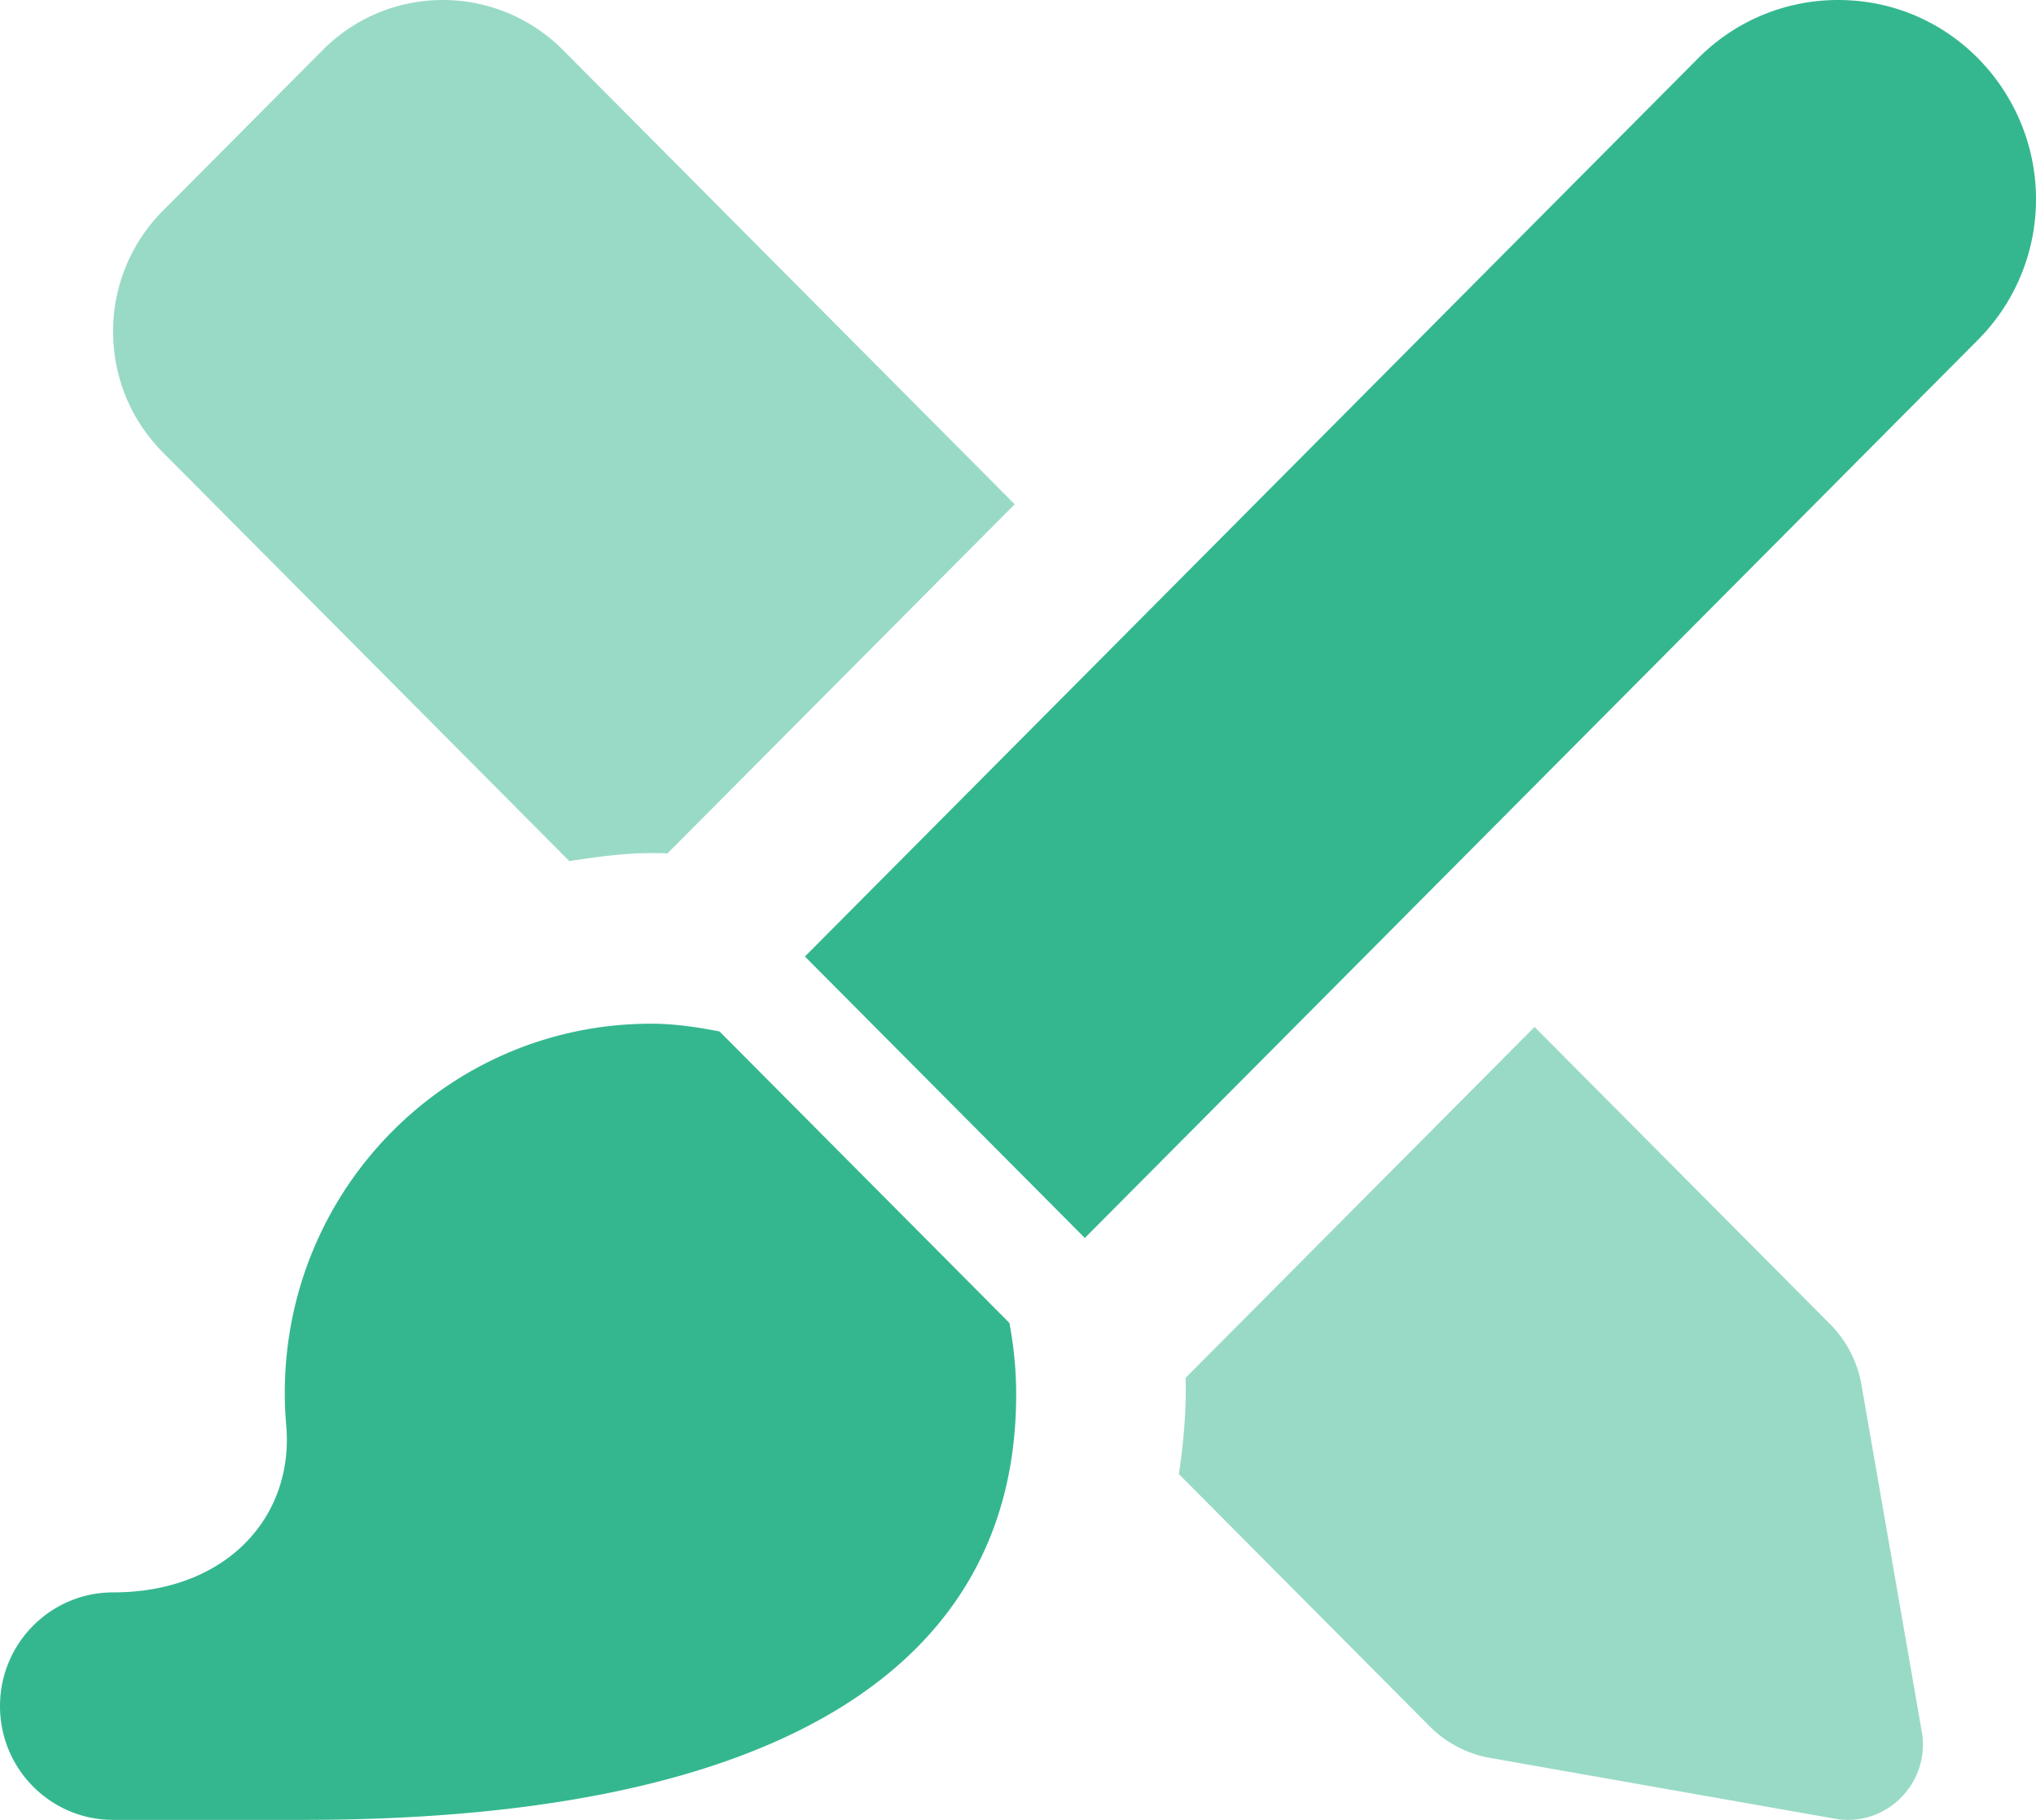
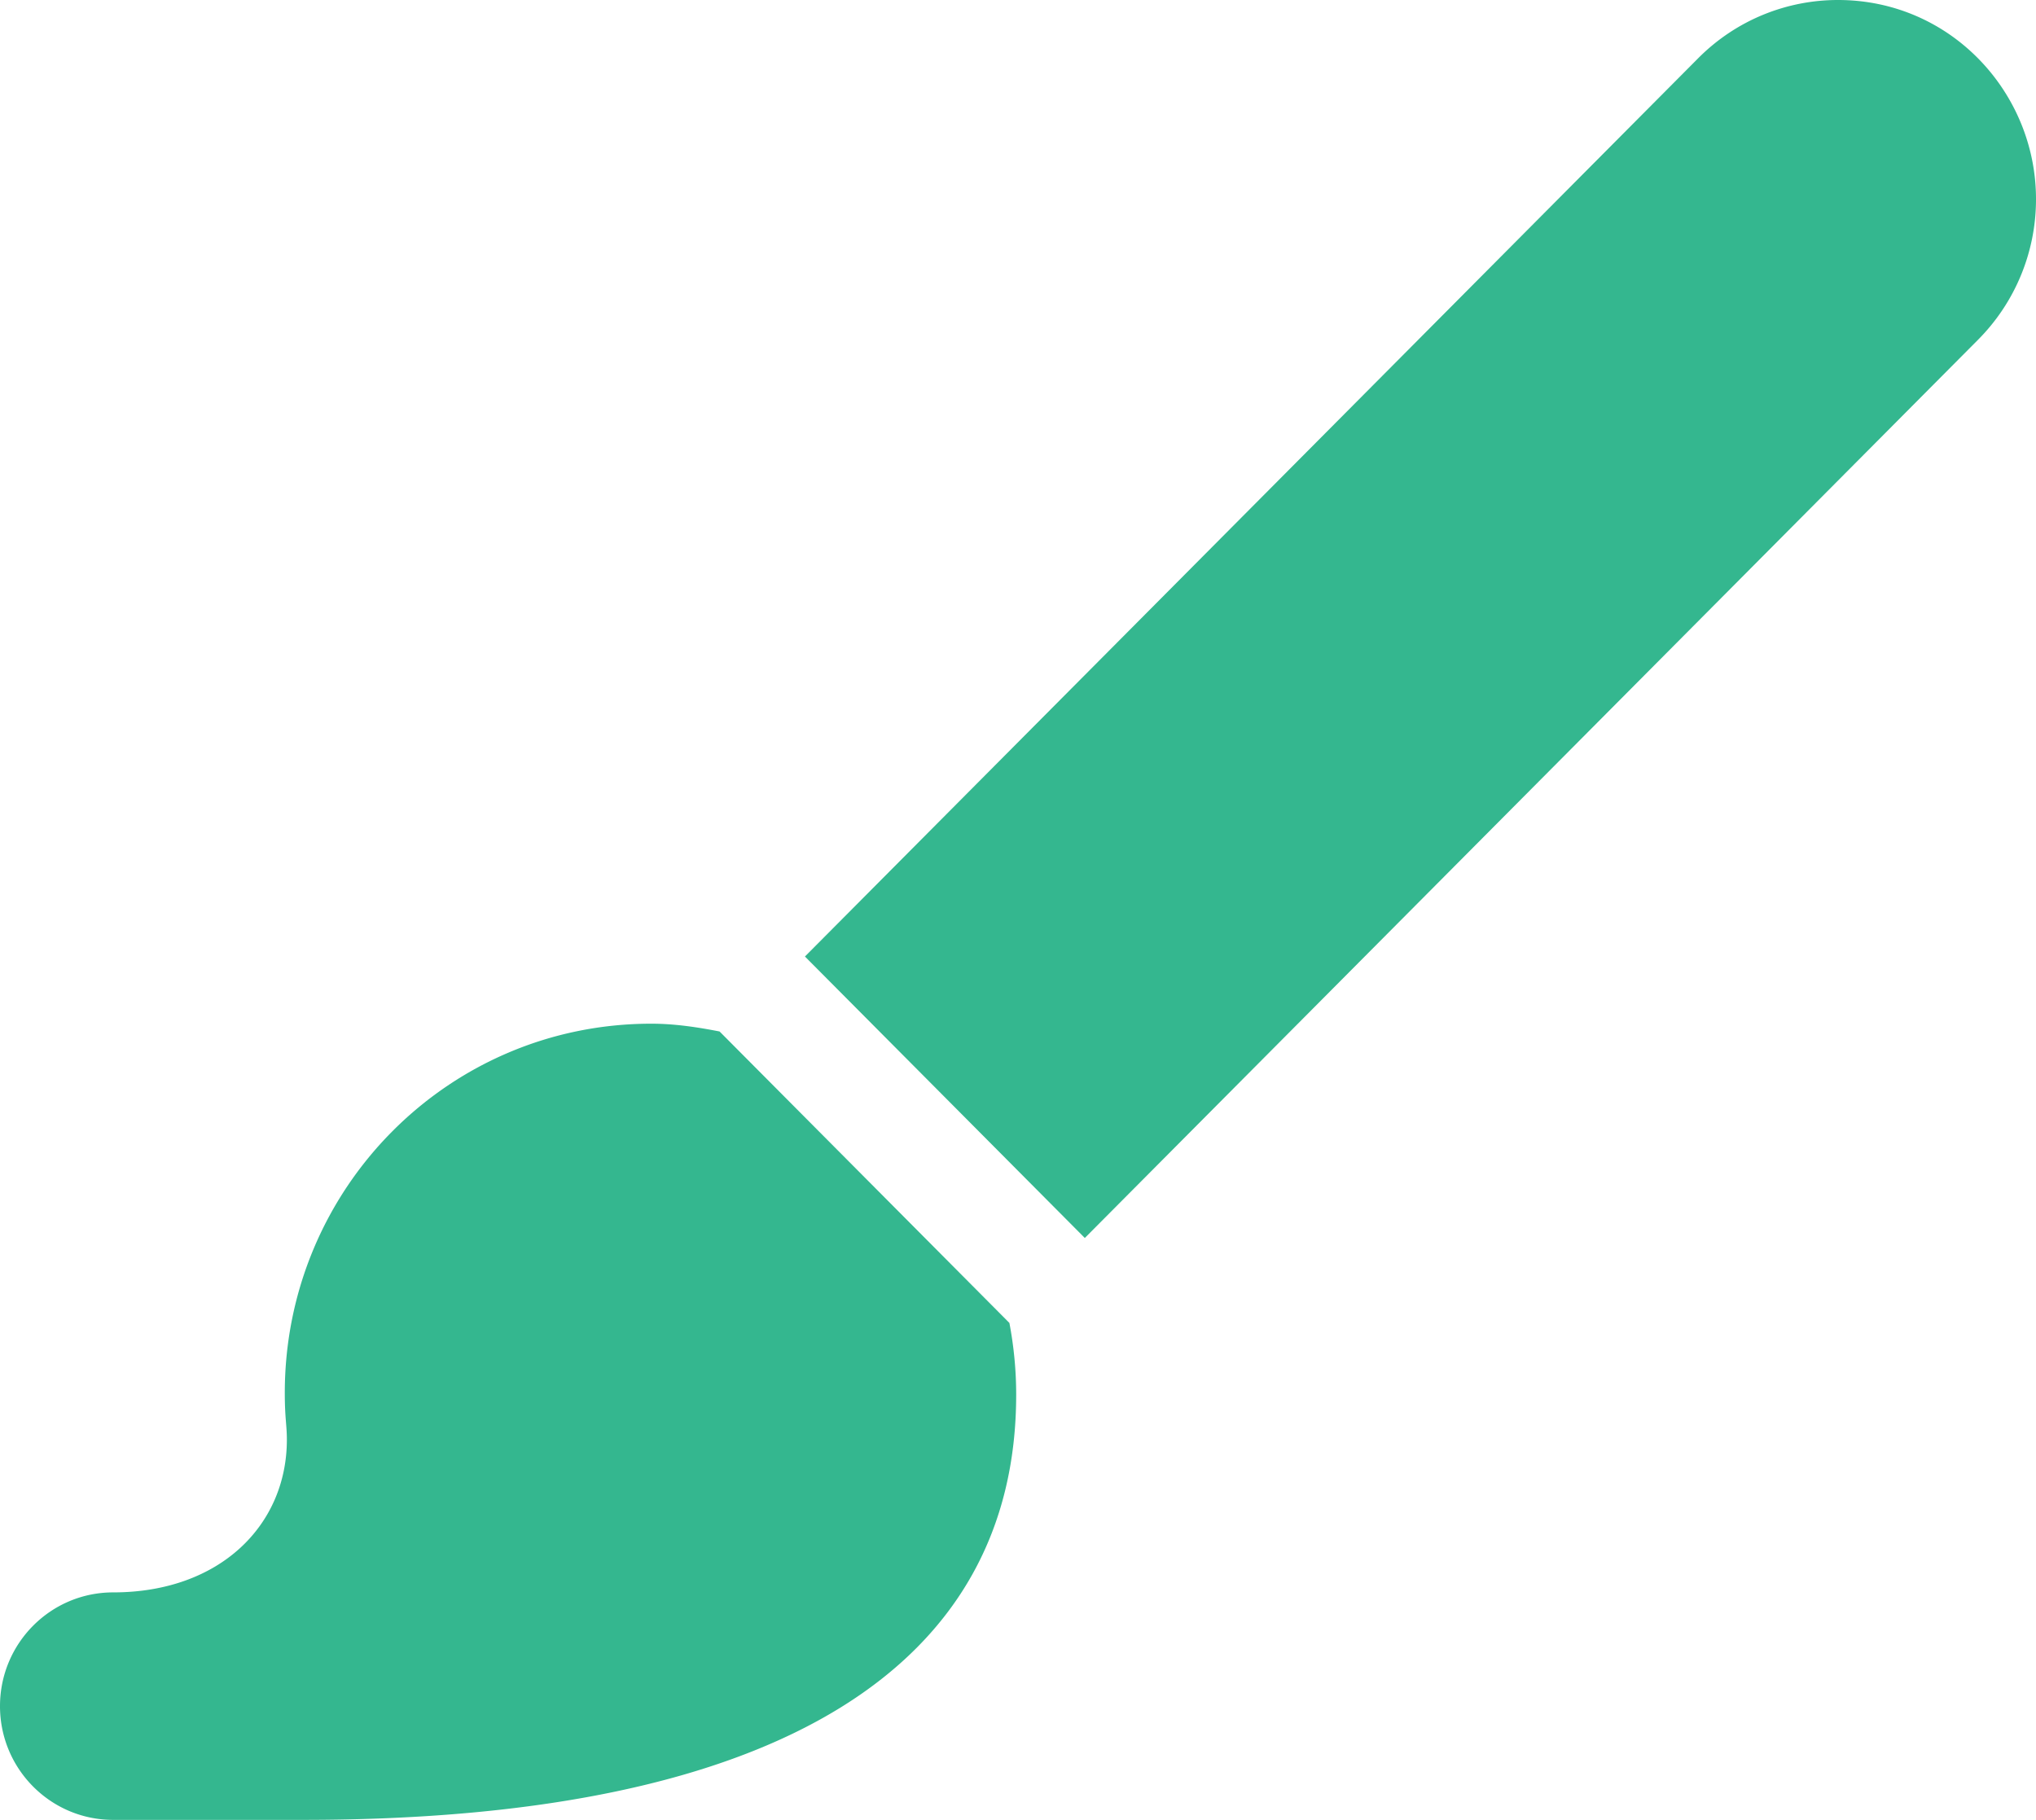
<svg xmlns="http://www.w3.org/2000/svg" width="66" height="59" fill="none">
-   <path d="M23.52 6.922l-5.27-5.3A5.475 5.475 0 0014.356 0c-1.409 0-2.818.54-3.894 1.622L5.277 6.836a5.534 5.534 0 00-1.611 3.913c0 1.417.537 2.833 1.611 3.914l5.274 5.304 7.905 7.95c.875-.134 1.753-.26 2.655-.26.18 0 .355.003.527.01l11.255-11.319-9.373-9.425zM60.344 44.9a3.694 3.694 0 00-1.02-1.973l-9.579-9.633-11.313 11.377c.004.133.006.266.006.399 0 .916-.091 1.822-.223 2.72l8.13 8.177a3.659 3.659 0 001.96 1.025l11.175 1.97c.145.026.288.038.428.038 1.331 0 2.426-1.1 2.426-2.439 0-.14-.012-.284-.038-.43L60.343 44.9z" fill="#34B78F" fill-opacity=".5" />
  <path d="M23.325 33.44c-.724-.141-1.456-.252-2.21-.252h-.003c-6.589 0-11.88 5.36-11.88 11.968 0 .83.067 1.032.067 1.52 0 2.76-2.16 4.949-5.632 4.949-2.025 0-3.667 1.65-3.667 3.688C0 57.349 1.642 59 3.667 59h6.155c15.59 0 23.119-5.084 23.119-13.786 0-.778-.074-1.557-.22-2.325l-9.396-9.45zM66 6.453C66 3.014 63.247 0 59.583 0c-1.641 0-3.283.63-4.536 1.89L26.093 31.01l9.073 9.125L64.12 11.016A6.451 6.451 0 0066 6.453z" fill="#34B78F" />
</svg>